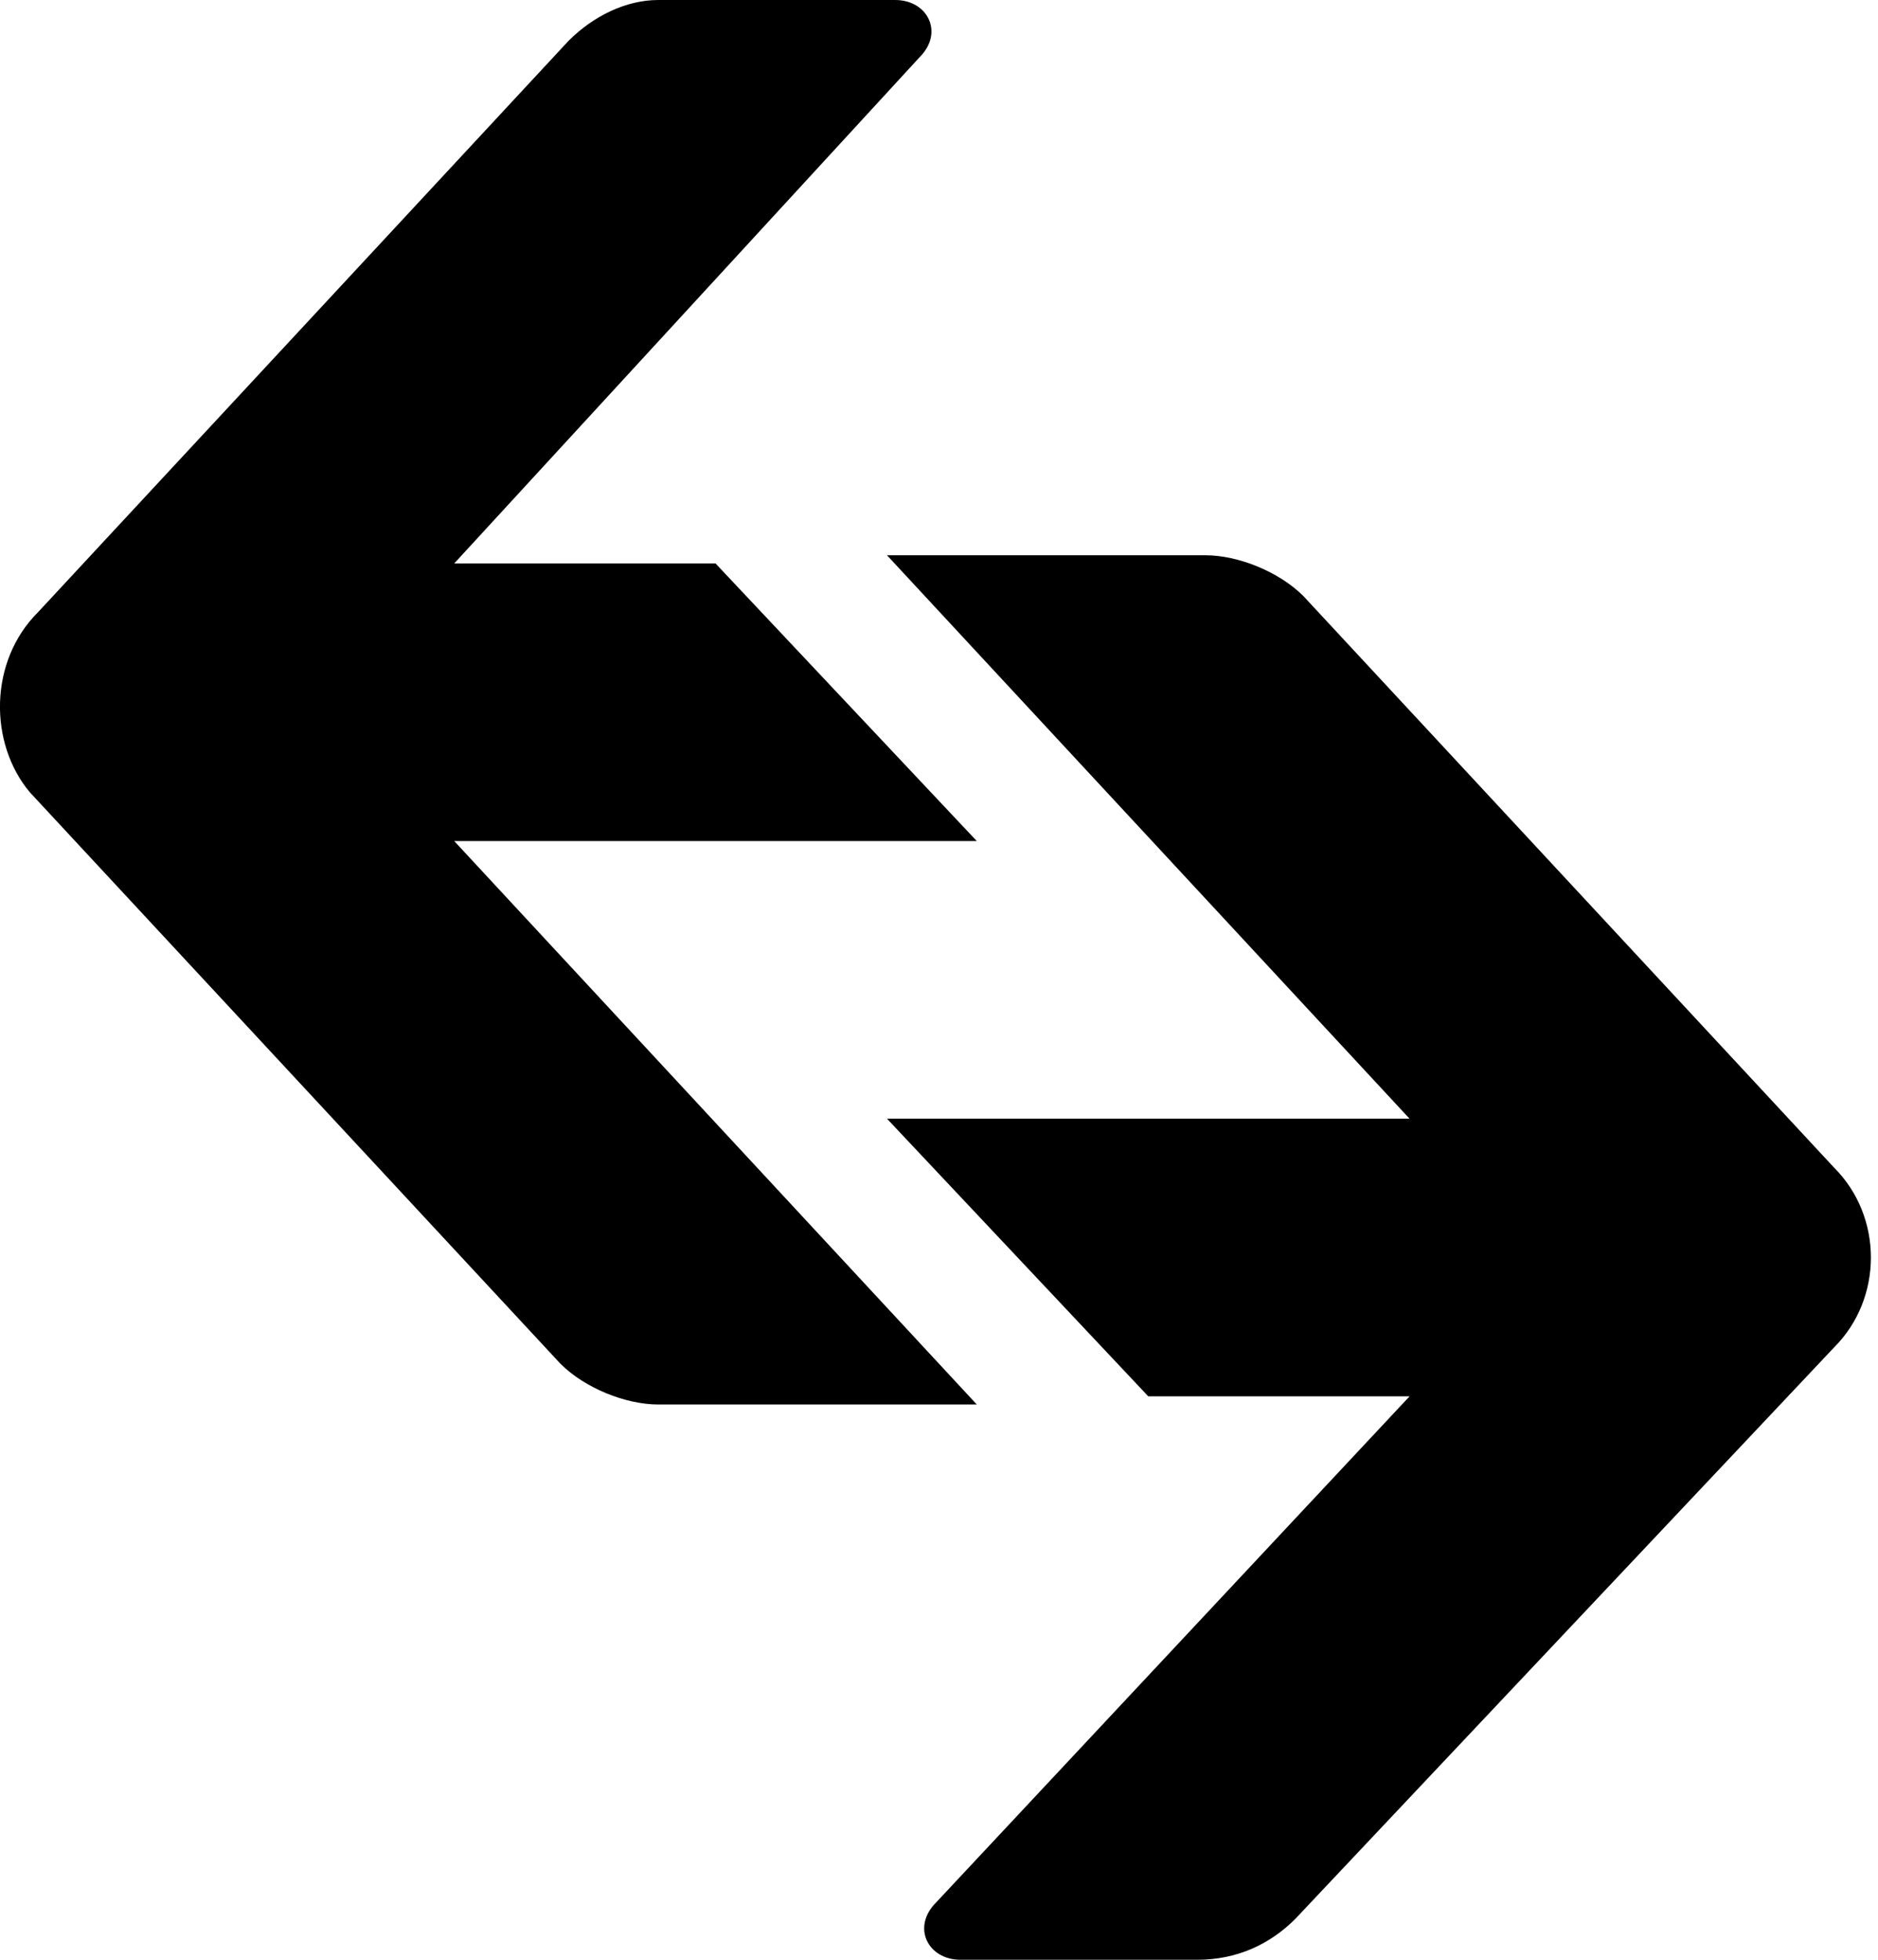
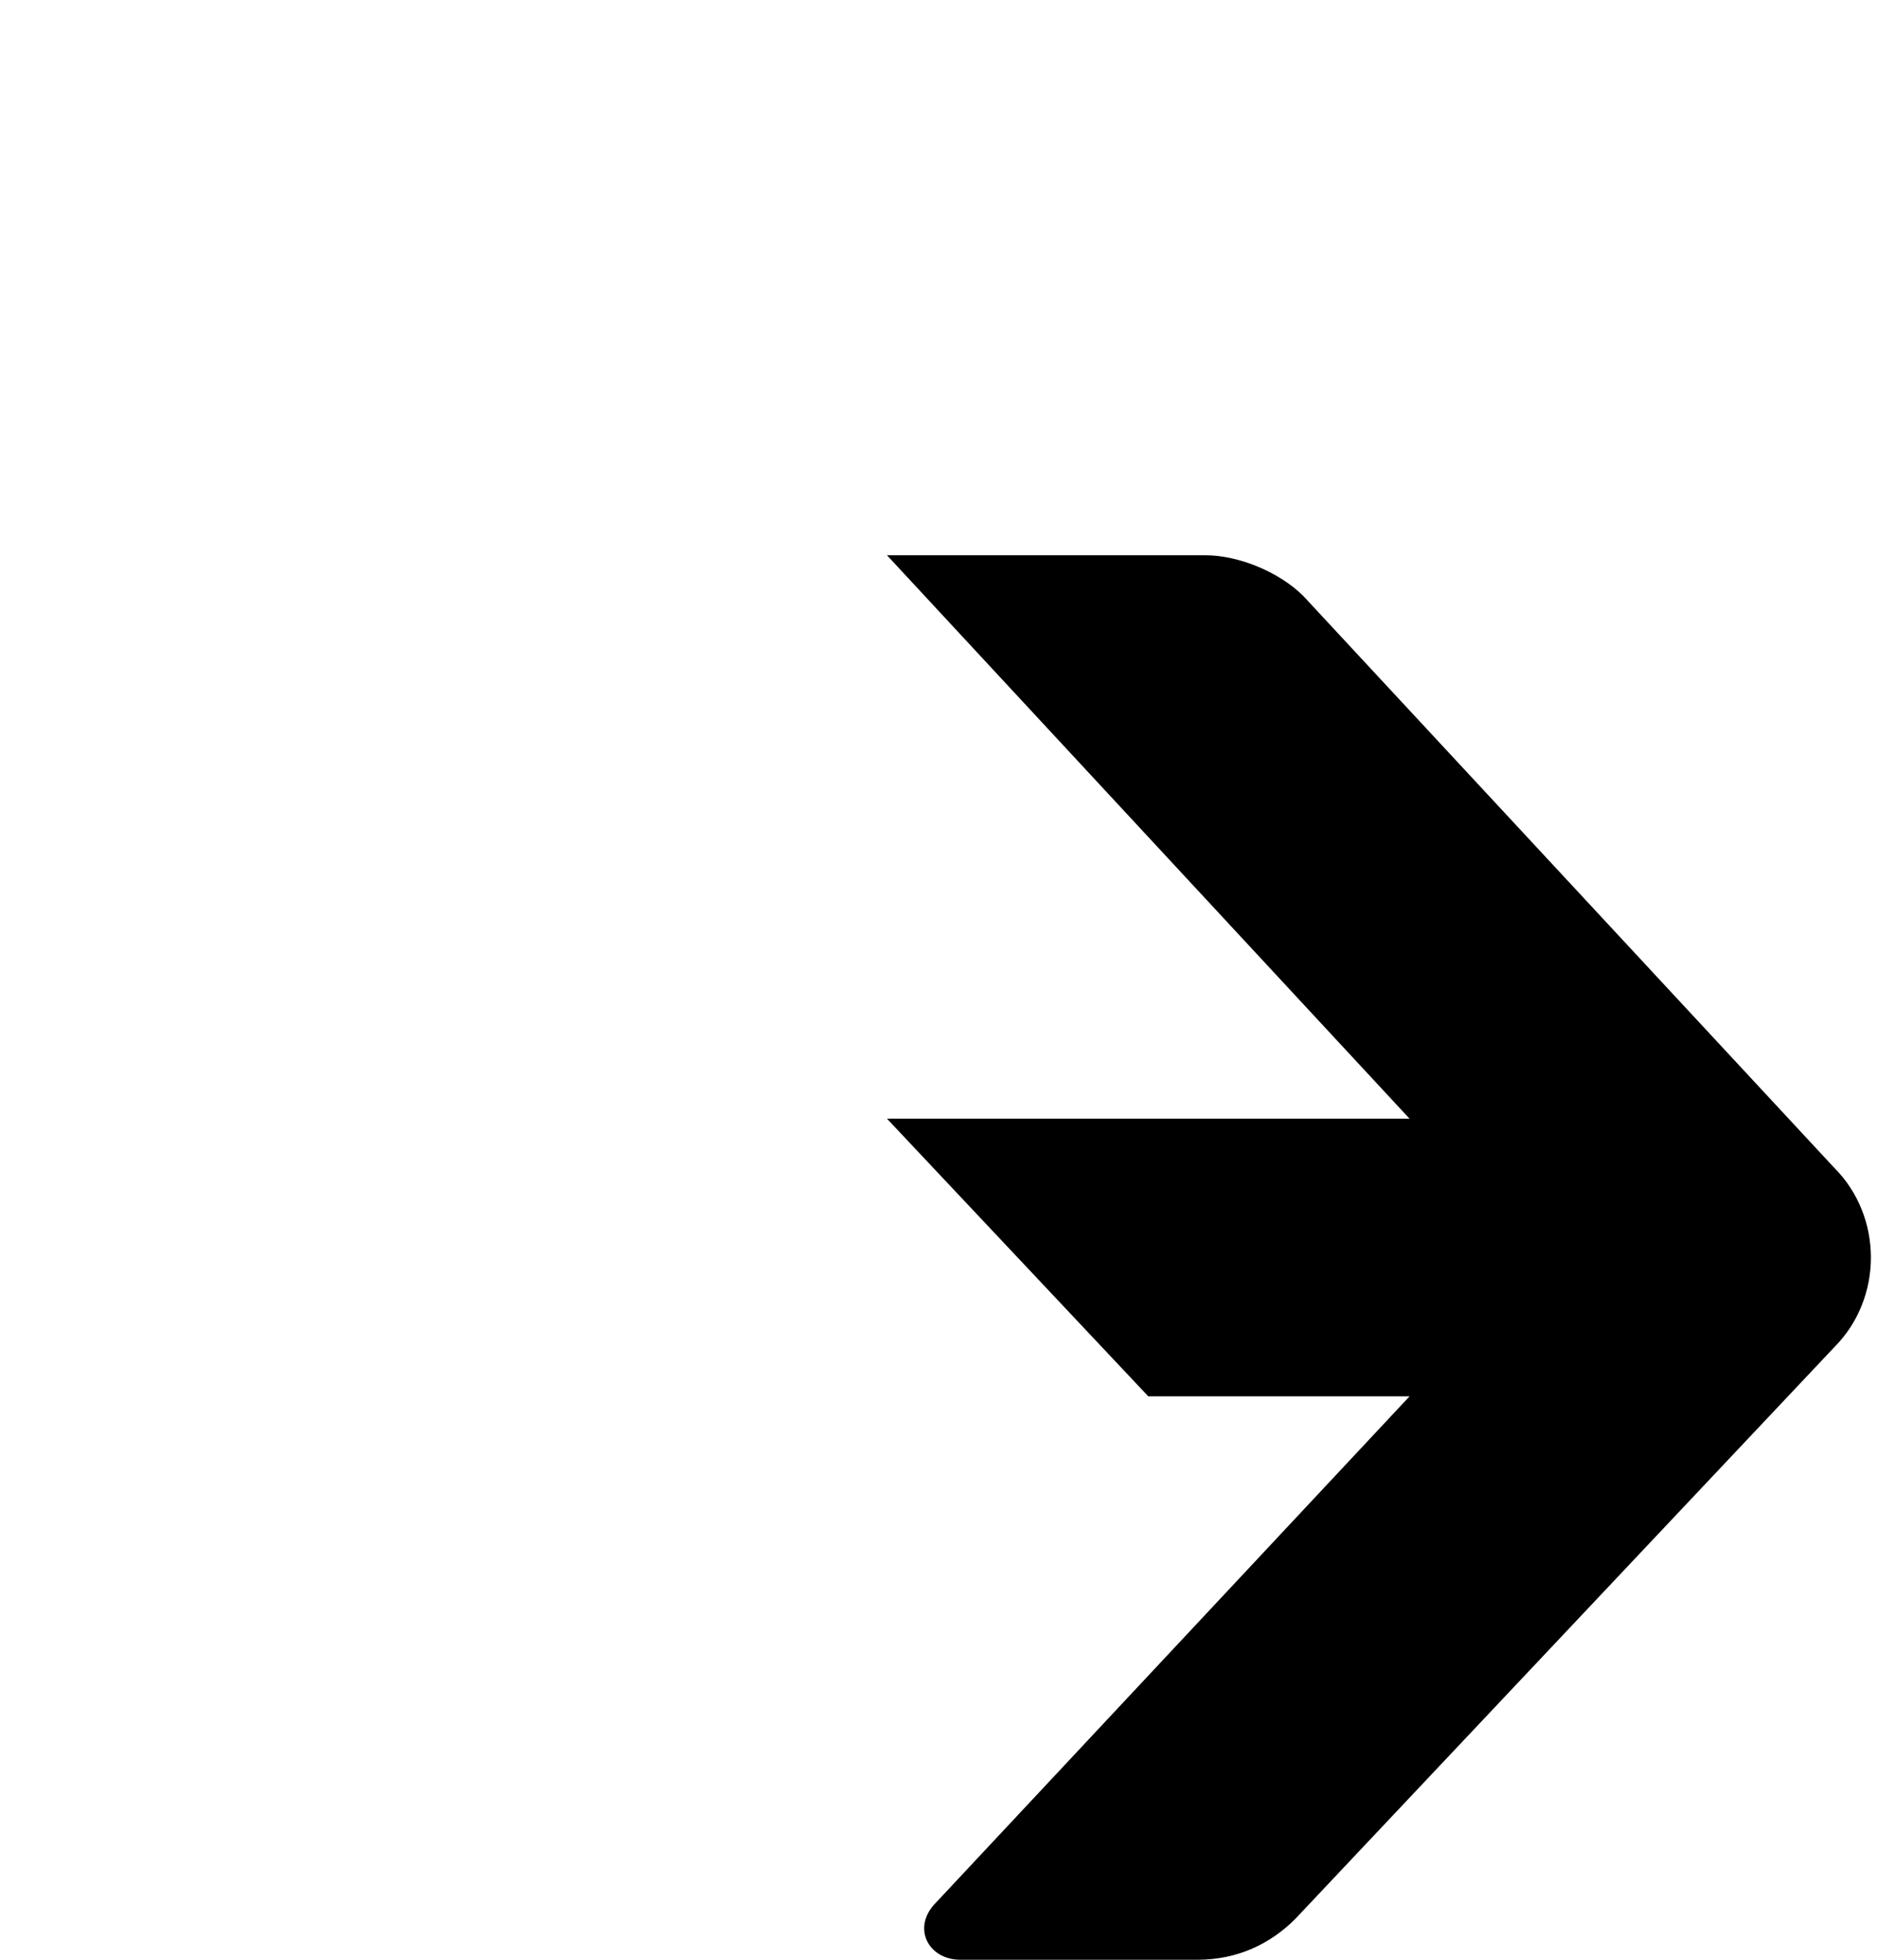
<svg xmlns="http://www.w3.org/2000/svg" width="23" height="24" viewBox="0 0 23 24" fill="none">
-   <path d="M6.963 0.5C7.263 0.2 7.663 0 8.063 0H10.963C11.363 0 11.563 0.4 11.263 0.7L5.563 6.9H8.763L11.963 10.3H5.563L11.963 17.2H8.063C7.663 17.2 7.163 17 6.863 16.7L0.363 9.7C-0.137 9.1 -0.137 8.1 0.463 7.5L6.963 0.5Z" fill="black" />
  <path d="M15.863 23.5C15.563 23.8 15.163 24 14.663 24H11.763C11.363 24 11.163 23.6 11.463 23.3L17.263 17.1H14.063L10.863 13.7H17.263L10.863 6.8H14.763C15.163 6.8 15.663 7 15.963 7.3L22.463 14.3C23.063 14.9 23.063 15.9 22.463 16.5L15.863 23.5Z" fill="black" />
</svg>